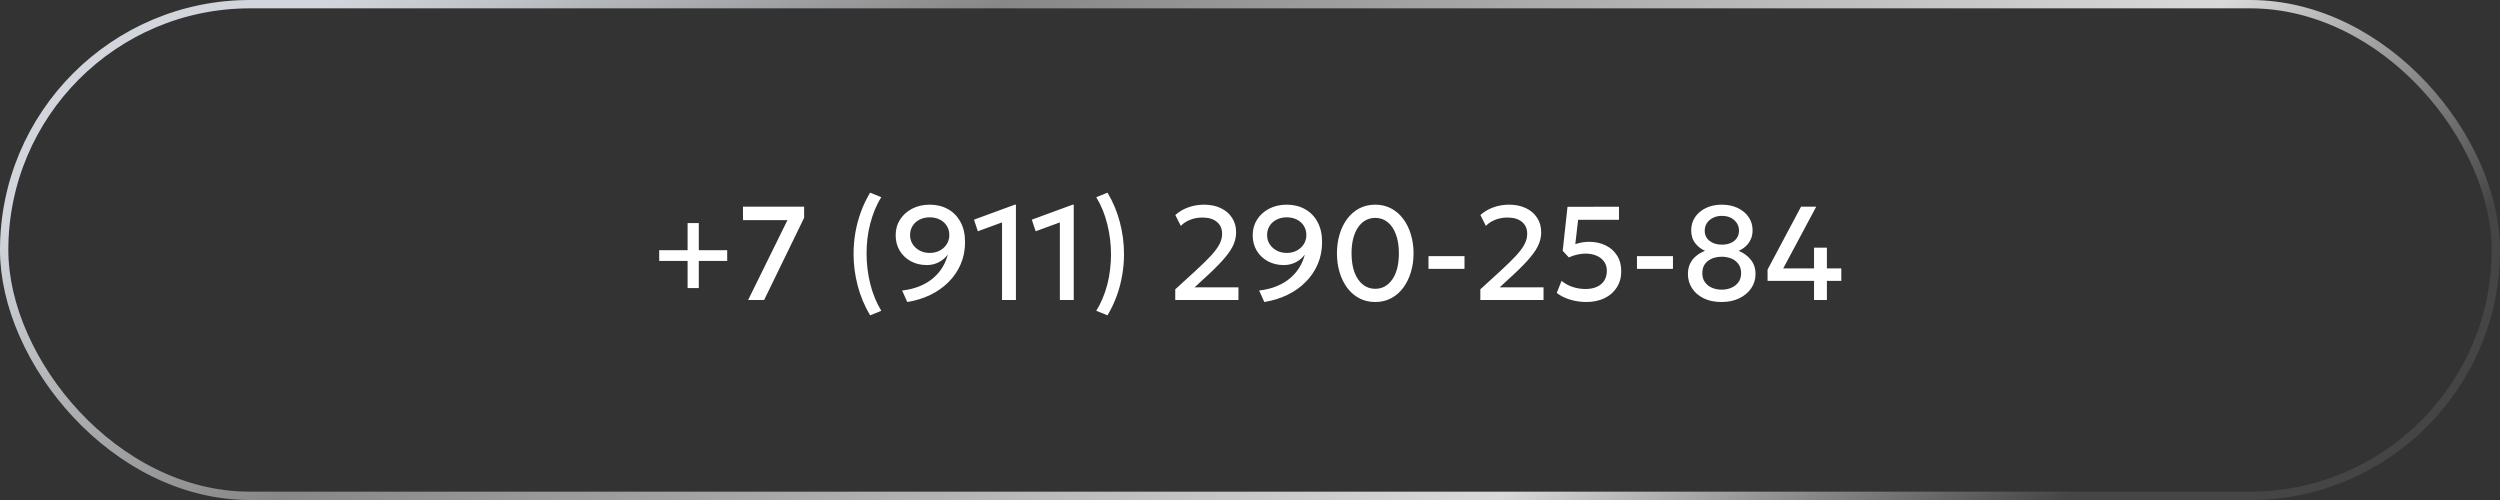
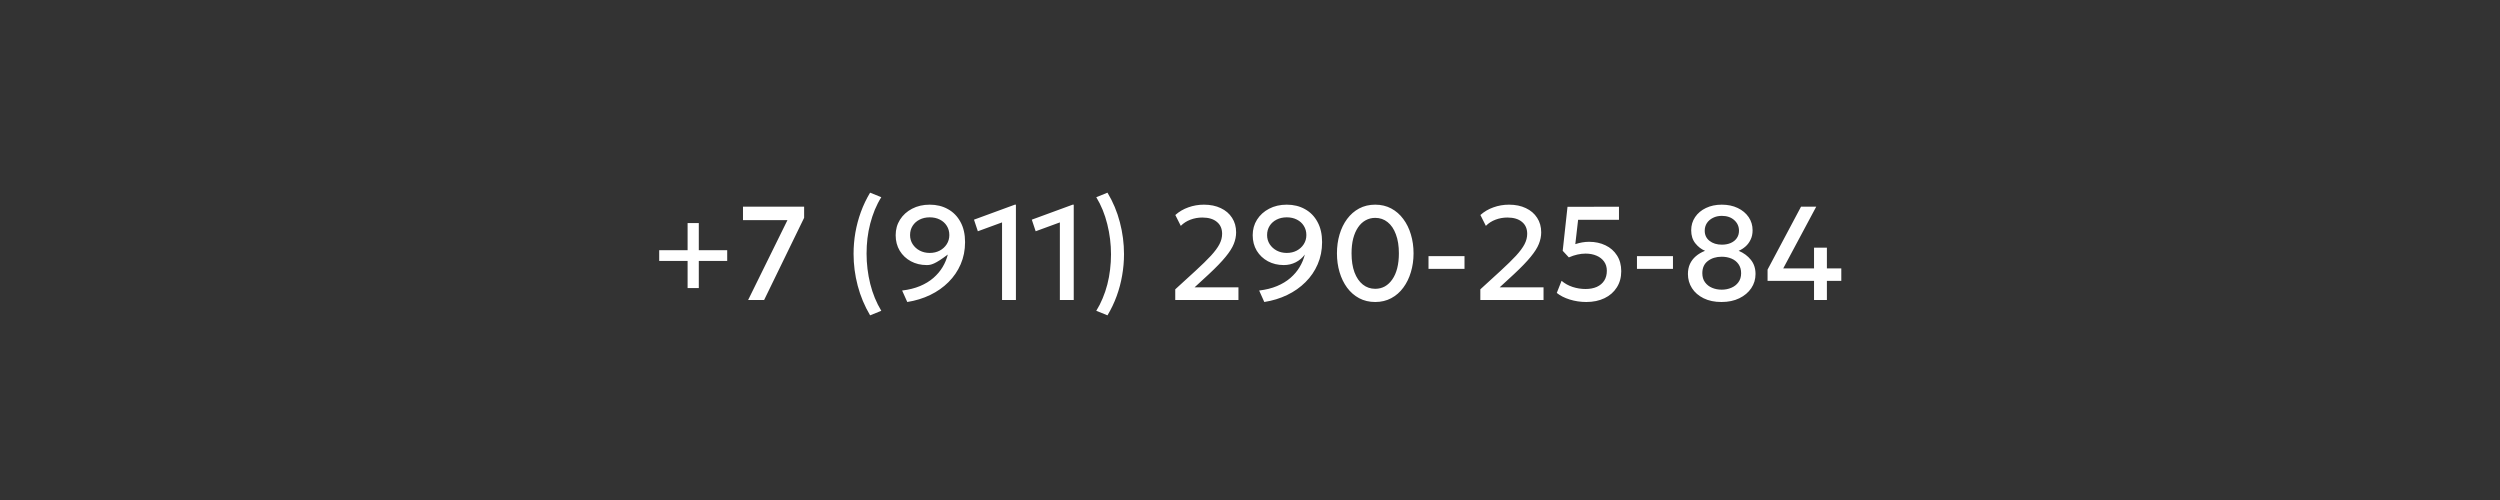
<svg xmlns="http://www.w3.org/2000/svg" width="300" height="60" viewBox="0 0 300 60" fill="none">
  <rect x="0" y="0" width="300" height="60" fill="#333333" stroke="none" />
-   <rect x="0.5" y="0.5" width="299" height="59" rx="29.5" stroke="url(#paint0_linear_3_158)" />
-   <path d="M82.512 34.568V31.312H79.104V30.024H82.512V26.768H83.856V30.024H87.264V31.312H83.856V34.568H82.512ZM89.775 36L94.495 26.416H89.159V24.8H96.495V26.136L91.695 36H89.775ZM104.412 37.84C103.751 36.725 103.255 35.539 102.924 34.28C102.594 33.021 102.428 31.749 102.428 30.464C102.428 29.605 102.5 28.755 102.644 27.912C102.794 27.064 103.015 26.237 103.308 25.432C103.602 24.627 103.97 23.856 104.412 23.12L105.756 23.664C105.463 24.128 105.204 24.629 104.98 25.168C104.762 25.701 104.578 26.256 104.428 26.832C104.279 27.408 104.167 28 104.092 28.608C104.023 29.211 103.988 29.819 103.988 30.432C103.988 31.659 104.135 32.869 104.428 34.064C104.727 35.253 105.17 36.331 105.756 37.296L104.412 37.84ZM108.872 36.24L108.256 34.864C109.061 34.768 109.776 34.589 110.4 34.328C111.024 34.067 111.56 33.741 112.008 33.352C112.461 32.957 112.829 32.523 113.112 32.048C113.4 31.568 113.608 31.067 113.736 30.544C113.453 30.933 113.09 31.243 112.648 31.472C112.21 31.696 111.73 31.808 111.207 31.808C110.504 31.808 109.869 31.656 109.304 31.352C108.744 31.048 108.298 30.627 107.968 30.088C107.642 29.544 107.48 28.923 107.48 28.224C107.48 27.531 107.653 26.909 108 26.36C108.352 25.805 108.834 25.368 109.448 25.048C110.066 24.723 110.773 24.56 111.568 24.56C112.389 24.56 113.117 24.739 113.752 25.096C114.392 25.448 114.893 25.96 115.256 26.632C115.624 27.299 115.808 28.107 115.808 29.056C115.808 30.016 115.632 30.901 115.28 31.712C114.933 32.517 114.445 33.232 113.816 33.856C113.192 34.48 112.458 34.995 111.616 35.4C110.773 35.805 109.858 36.085 108.872 36.24ZM111.568 30.352C112.016 30.352 112.416 30.259 112.768 30.072C113.12 29.885 113.4 29.629 113.608 29.304C113.816 28.979 113.92 28.613 113.92 28.208C113.92 27.792 113.818 27.424 113.616 27.104C113.418 26.784 113.141 26.533 112.784 26.352C112.432 26.171 112.026 26.08 111.568 26.08C111.114 26.08 110.709 26.171 110.352 26.352C109.994 26.533 109.714 26.784 109.512 27.104C109.309 27.424 109.208 27.792 109.208 28.208C109.208 28.613 109.312 28.979 109.52 29.304C109.733 29.629 110.016 29.885 110.368 30.072C110.725 30.259 111.125 30.352 111.568 30.352ZM120.246 36V26.688L117.342 27.752L116.878 26.36L121.782 24.56H121.91V36H120.246ZM127.184 36V26.688L124.28 27.752L123.816 26.36L128.72 24.56H128.848V36H127.184ZM132.897 37.84L131.553 37.296C131.846 36.827 132.102 36.325 132.321 35.792C132.545 35.259 132.732 34.704 132.881 34.128C133.03 33.552 133.14 32.96 133.209 32.352C133.284 31.744 133.321 31.136 133.321 30.528C133.321 29.296 133.172 28.085 132.873 26.896C132.58 25.707 132.14 24.629 131.553 23.664L132.897 23.12C133.564 24.229 134.06 25.413 134.385 26.672C134.716 27.931 134.881 29.205 134.881 30.496C134.881 31.355 134.806 32.208 134.657 33.056C134.513 33.899 134.294 34.723 134.001 35.528C133.708 36.333 133.34 37.104 132.897 37.84ZM141.03 36V34.72L143.454 32.504C144.222 31.8 144.841 31.195 145.31 30.688C145.779 30.176 146.121 29.715 146.334 29.304C146.547 28.893 146.654 28.477 146.654 28.056C146.654 27.443 146.443 26.965 146.022 26.624C145.606 26.277 145.025 26.104 144.278 26.104C143.782 26.104 143.307 26.189 142.854 26.36C142.401 26.531 142.014 26.779 141.694 27.104L141.038 25.8C141.491 25.395 142.014 25.088 142.606 24.88C143.198 24.667 143.819 24.56 144.47 24.56C145.243 24.56 145.918 24.699 146.494 24.976C147.075 25.248 147.526 25.635 147.846 26.136C148.171 26.632 148.334 27.213 148.334 27.88C148.334 28.344 148.241 28.808 148.054 29.272C147.873 29.731 147.545 30.248 147.07 30.824C146.601 31.4 145.934 32.091 145.07 32.896L143.35 34.48H148.614V36H141.03ZM151.715 36.24L151.099 34.864C151.905 34.768 152.619 34.589 153.243 34.328C153.867 34.067 154.403 33.741 154.851 33.352C155.305 32.957 155.673 32.523 155.955 32.048C156.243 31.568 156.451 31.067 156.579 30.544C156.297 30.933 155.934 31.243 155.491 31.472C155.054 31.696 154.574 31.808 154.051 31.808C153.347 31.808 152.713 31.656 152.147 31.352C151.587 31.048 151.142 30.627 150.811 30.088C150.486 29.544 150.323 28.923 150.323 28.224C150.323 27.531 150.497 26.909 150.843 26.36C151.195 25.805 151.678 25.368 152.291 25.048C152.91 24.723 153.617 24.56 154.411 24.56C155.233 24.56 155.961 24.739 156.595 25.096C157.235 25.448 157.737 25.96 158.099 26.632C158.467 27.299 158.651 28.107 158.651 29.056C158.651 30.016 158.475 30.901 158.123 31.712C157.777 32.517 157.289 33.232 156.659 33.856C156.035 34.48 155.302 34.995 154.459 35.4C153.617 35.805 152.702 36.085 151.715 36.24ZM154.411 30.352C154.859 30.352 155.259 30.259 155.611 30.072C155.963 29.885 156.243 29.629 156.451 29.304C156.659 28.979 156.763 28.613 156.763 28.208C156.763 27.792 156.662 27.424 156.459 27.104C156.262 26.784 155.985 26.533 155.627 26.352C155.275 26.171 154.87 26.08 154.411 26.08C153.958 26.08 153.553 26.171 153.195 26.352C152.838 26.533 152.558 26.784 152.355 27.104C152.153 27.424 152.051 27.792 152.051 28.208C152.051 28.613 152.155 28.979 152.363 29.304C152.577 29.629 152.859 29.885 153.211 30.072C153.569 30.259 153.969 30.352 154.411 30.352ZM165.026 36.24C164.311 36.24 163.668 36.088 163.098 35.784C162.532 35.48 162.05 35.059 161.65 34.52C161.255 33.981 160.954 33.36 160.746 32.656C160.538 31.952 160.434 31.2 160.434 30.4C160.434 29.595 160.538 28.84 160.746 28.136C160.954 27.432 161.255 26.813 161.65 26.28C162.05 25.741 162.532 25.32 163.098 25.016C163.668 24.712 164.311 24.56 165.026 24.56C165.74 24.56 166.38 24.712 166.946 25.016C167.516 25.32 167.999 25.741 168.394 26.28C168.794 26.813 169.098 27.432 169.306 28.136C169.519 28.84 169.626 29.595 169.626 30.4C169.626 31.2 169.519 31.952 169.306 32.656C169.098 33.36 168.794 33.981 168.394 34.52C167.999 35.059 167.516 35.48 166.946 35.784C166.38 36.088 165.74 36.24 165.026 36.24ZM165.026 34.656C165.452 34.656 165.839 34.56 166.186 34.368C166.532 34.171 166.831 33.888 167.082 33.52C167.338 33.152 167.532 32.707 167.666 32.184C167.799 31.656 167.866 31.061 167.866 30.4C167.866 29.515 167.746 28.755 167.506 28.12C167.271 27.48 166.94 26.992 166.514 26.656C166.092 26.315 165.596 26.144 165.026 26.144C164.604 26.144 164.218 26.243 163.866 26.44C163.519 26.632 163.22 26.912 162.97 27.28C162.719 27.648 162.524 28.093 162.386 28.616C162.252 29.139 162.186 29.733 162.186 30.4C162.186 31.285 162.303 32.045 162.538 32.68C162.778 33.315 163.111 33.803 163.538 34.144C163.964 34.485 164.46 34.656 165.026 34.656ZM171.421 32.264V30.736H175.741V32.264H171.421ZM177.64 36V34.72L180.064 32.504C180.832 31.8 181.45 31.195 181.92 30.688C182.389 30.176 182.73 29.715 182.944 29.304C183.157 28.893 183.264 28.477 183.264 28.056C183.264 27.443 183.053 26.965 182.632 26.624C182.216 26.277 181.634 26.104 180.888 26.104C180.392 26.104 179.917 26.189 179.464 26.36C179.01 26.531 178.624 26.779 178.304 27.104L177.648 25.8C178.101 25.395 178.624 25.088 179.216 24.88C179.808 24.667 180.429 24.56 181.08 24.56C181.853 24.56 182.528 24.699 183.104 24.976C183.685 25.248 184.136 25.635 184.456 26.136C184.781 26.632 184.944 27.213 184.944 27.88C184.944 28.344 184.85 28.808 184.664 29.272C184.482 29.731 184.154 30.248 183.68 30.824C183.21 31.4 182.544 32.091 181.68 32.896L179.96 34.48H185.224V36H177.64ZM190.357 36.24C189.669 36.24 189.007 36.141 188.373 35.944C187.743 35.747 187.223 35.483 186.813 35.152L187.389 33.696C187.757 34.016 188.197 34.261 188.709 34.432C189.221 34.597 189.738 34.68 190.261 34.68C190.783 34.68 191.237 34.595 191.621 34.424C192.005 34.248 192.301 33.997 192.509 33.672C192.717 33.347 192.821 32.952 192.821 32.488C192.821 32.061 192.711 31.696 192.493 31.392C192.274 31.083 191.97 30.845 191.581 30.68C191.197 30.515 190.759 30.432 190.269 30.432C189.954 30.432 189.629 30.469 189.293 30.544C188.957 30.619 188.613 30.733 188.261 30.888L187.525 30.096L188.101 24.816L194.277 24.808V26.376H189.373L189.037 29.296C189.314 29.205 189.589 29.136 189.861 29.088C190.138 29.04 190.413 29.016 190.685 29.016C191.421 29.016 192.079 29.157 192.661 29.44C193.242 29.717 193.701 30.12 194.037 30.648C194.378 31.176 194.549 31.808 194.549 32.544C194.549 33.291 194.37 33.941 194.013 34.496C193.661 35.051 193.17 35.48 192.541 35.784C191.911 36.088 191.183 36.24 190.357 36.24ZM196.436 32.264V30.736H200.756V32.264H196.436ZM206.575 36.24C205.748 36.24 205.034 36.091 204.431 35.792C203.828 35.493 203.364 35.091 203.039 34.584C202.714 34.077 202.551 33.509 202.551 32.88C202.551 32.432 202.631 32.032 202.791 31.68C202.956 31.323 203.191 31.013 203.495 30.752C203.804 30.485 204.175 30.267 204.607 30.096C204.17 29.92 203.783 29.624 203.447 29.208C203.111 28.792 202.943 28.267 202.943 27.632C202.943 27.04 203.1 26.512 203.415 26.048C203.73 25.584 204.162 25.221 204.711 24.96C205.266 24.693 205.898 24.56 206.607 24.56C207.332 24.56 207.972 24.693 208.527 24.96C209.087 25.227 209.524 25.592 209.839 26.056C210.154 26.52 210.311 27.045 210.311 27.632C210.311 28.059 210.231 28.435 210.071 28.76C209.916 29.085 209.711 29.36 209.455 29.584C209.199 29.808 208.927 29.979 208.639 30.096C209.247 30.352 209.735 30.712 210.103 31.176C210.476 31.64 210.663 32.208 210.663 32.88C210.663 33.509 210.492 34.077 210.151 34.584C209.81 35.091 209.332 35.493 208.719 35.792C208.111 36.091 207.396 36.24 206.575 36.24ZM206.607 34.76C207.018 34.76 207.399 34.685 207.751 34.536C208.108 34.387 208.394 34.165 208.607 33.872C208.826 33.579 208.935 33.216 208.935 32.784C208.935 32.357 208.831 31.997 208.623 31.704C208.415 31.405 208.135 31.181 207.783 31.032C207.431 30.883 207.039 30.808 206.607 30.808C205.94 30.808 205.386 30.979 204.943 31.32C204.5 31.656 204.279 32.144 204.279 32.784C204.279 33.216 204.386 33.579 204.599 33.872C204.812 34.165 205.095 34.387 205.447 34.536C205.799 34.685 206.186 34.76 206.607 34.76ZM206.623 29.36C207.023 29.36 207.378 29.293 207.687 29.16C208.002 29.021 208.244 28.827 208.415 28.576C208.591 28.325 208.679 28.029 208.679 27.688C208.679 27.181 208.49 26.757 208.111 26.416C207.732 26.075 207.236 25.904 206.623 25.904C206.218 25.904 205.86 25.984 205.551 26.144C205.242 26.299 204.999 26.509 204.823 26.776C204.652 27.043 204.567 27.347 204.567 27.688C204.567 28.195 204.759 28.6 205.143 28.904C205.532 29.208 206.026 29.36 206.623 29.36ZM217.684 36V33.704H212.108V32.352L216.124 24.8H217.948L213.988 32.208H217.684V29.72H219.228V32.208H220.956V33.704H219.228V36H217.684Z" fill="white" />
+   <path d="M82.512 34.568V31.312H79.104V30.024H82.512V26.768H83.856V30.024H87.264V31.312H83.856V34.568H82.512ZM89.775 36L94.495 26.416H89.159V24.8H96.495V26.136L91.695 36H89.775ZM104.412 37.84C103.751 36.725 103.255 35.539 102.924 34.28C102.594 33.021 102.428 31.749 102.428 30.464C102.428 29.605 102.5 28.755 102.644 27.912C102.794 27.064 103.015 26.237 103.308 25.432C103.602 24.627 103.97 23.856 104.412 23.12L105.756 23.664C105.463 24.128 105.204 24.629 104.98 25.168C104.762 25.701 104.578 26.256 104.428 26.832C104.279 27.408 104.167 28 104.092 28.608C104.023 29.211 103.988 29.819 103.988 30.432C103.988 31.659 104.135 32.869 104.428 34.064C104.727 35.253 105.17 36.331 105.756 37.296L104.412 37.84ZM108.872 36.24L108.256 34.864C109.061 34.768 109.776 34.589 110.4 34.328C111.024 34.067 111.56 33.741 112.008 33.352C112.461 32.957 112.829 32.523 113.112 32.048C113.4 31.568 113.608 31.067 113.736 30.544C112.21 31.696 111.73 31.808 111.207 31.808C110.504 31.808 109.869 31.656 109.304 31.352C108.744 31.048 108.298 30.627 107.968 30.088C107.642 29.544 107.48 28.923 107.48 28.224C107.48 27.531 107.653 26.909 108 26.36C108.352 25.805 108.834 25.368 109.448 25.048C110.066 24.723 110.773 24.56 111.568 24.56C112.389 24.56 113.117 24.739 113.752 25.096C114.392 25.448 114.893 25.96 115.256 26.632C115.624 27.299 115.808 28.107 115.808 29.056C115.808 30.016 115.632 30.901 115.28 31.712C114.933 32.517 114.445 33.232 113.816 33.856C113.192 34.48 112.458 34.995 111.616 35.4C110.773 35.805 109.858 36.085 108.872 36.24ZM111.568 30.352C112.016 30.352 112.416 30.259 112.768 30.072C113.12 29.885 113.4 29.629 113.608 29.304C113.816 28.979 113.92 28.613 113.92 28.208C113.92 27.792 113.818 27.424 113.616 27.104C113.418 26.784 113.141 26.533 112.784 26.352C112.432 26.171 112.026 26.08 111.568 26.08C111.114 26.08 110.709 26.171 110.352 26.352C109.994 26.533 109.714 26.784 109.512 27.104C109.309 27.424 109.208 27.792 109.208 28.208C109.208 28.613 109.312 28.979 109.52 29.304C109.733 29.629 110.016 29.885 110.368 30.072C110.725 30.259 111.125 30.352 111.568 30.352ZM120.246 36V26.688L117.342 27.752L116.878 26.36L121.782 24.56H121.91V36H120.246ZM127.184 36V26.688L124.28 27.752L123.816 26.36L128.72 24.56H128.848V36H127.184ZM132.897 37.84L131.553 37.296C131.846 36.827 132.102 36.325 132.321 35.792C132.545 35.259 132.732 34.704 132.881 34.128C133.03 33.552 133.14 32.96 133.209 32.352C133.284 31.744 133.321 31.136 133.321 30.528C133.321 29.296 133.172 28.085 132.873 26.896C132.58 25.707 132.14 24.629 131.553 23.664L132.897 23.12C133.564 24.229 134.06 25.413 134.385 26.672C134.716 27.931 134.881 29.205 134.881 30.496C134.881 31.355 134.806 32.208 134.657 33.056C134.513 33.899 134.294 34.723 134.001 35.528C133.708 36.333 133.34 37.104 132.897 37.84ZM141.03 36V34.72L143.454 32.504C144.222 31.8 144.841 31.195 145.31 30.688C145.779 30.176 146.121 29.715 146.334 29.304C146.547 28.893 146.654 28.477 146.654 28.056C146.654 27.443 146.443 26.965 146.022 26.624C145.606 26.277 145.025 26.104 144.278 26.104C143.782 26.104 143.307 26.189 142.854 26.36C142.401 26.531 142.014 26.779 141.694 27.104L141.038 25.8C141.491 25.395 142.014 25.088 142.606 24.88C143.198 24.667 143.819 24.56 144.47 24.56C145.243 24.56 145.918 24.699 146.494 24.976C147.075 25.248 147.526 25.635 147.846 26.136C148.171 26.632 148.334 27.213 148.334 27.88C148.334 28.344 148.241 28.808 148.054 29.272C147.873 29.731 147.545 30.248 147.07 30.824C146.601 31.4 145.934 32.091 145.07 32.896L143.35 34.48H148.614V36H141.03ZM151.715 36.24L151.099 34.864C151.905 34.768 152.619 34.589 153.243 34.328C153.867 34.067 154.403 33.741 154.851 33.352C155.305 32.957 155.673 32.523 155.955 32.048C156.243 31.568 156.451 31.067 156.579 30.544C156.297 30.933 155.934 31.243 155.491 31.472C155.054 31.696 154.574 31.808 154.051 31.808C153.347 31.808 152.713 31.656 152.147 31.352C151.587 31.048 151.142 30.627 150.811 30.088C150.486 29.544 150.323 28.923 150.323 28.224C150.323 27.531 150.497 26.909 150.843 26.36C151.195 25.805 151.678 25.368 152.291 25.048C152.91 24.723 153.617 24.56 154.411 24.56C155.233 24.56 155.961 24.739 156.595 25.096C157.235 25.448 157.737 25.96 158.099 26.632C158.467 27.299 158.651 28.107 158.651 29.056C158.651 30.016 158.475 30.901 158.123 31.712C157.777 32.517 157.289 33.232 156.659 33.856C156.035 34.48 155.302 34.995 154.459 35.4C153.617 35.805 152.702 36.085 151.715 36.24ZM154.411 30.352C154.859 30.352 155.259 30.259 155.611 30.072C155.963 29.885 156.243 29.629 156.451 29.304C156.659 28.979 156.763 28.613 156.763 28.208C156.763 27.792 156.662 27.424 156.459 27.104C156.262 26.784 155.985 26.533 155.627 26.352C155.275 26.171 154.87 26.08 154.411 26.08C153.958 26.08 153.553 26.171 153.195 26.352C152.838 26.533 152.558 26.784 152.355 27.104C152.153 27.424 152.051 27.792 152.051 28.208C152.051 28.613 152.155 28.979 152.363 29.304C152.577 29.629 152.859 29.885 153.211 30.072C153.569 30.259 153.969 30.352 154.411 30.352ZM165.026 36.24C164.311 36.24 163.668 36.088 163.098 35.784C162.532 35.48 162.05 35.059 161.65 34.52C161.255 33.981 160.954 33.36 160.746 32.656C160.538 31.952 160.434 31.2 160.434 30.4C160.434 29.595 160.538 28.84 160.746 28.136C160.954 27.432 161.255 26.813 161.65 26.28C162.05 25.741 162.532 25.32 163.098 25.016C163.668 24.712 164.311 24.56 165.026 24.56C165.74 24.56 166.38 24.712 166.946 25.016C167.516 25.32 167.999 25.741 168.394 26.28C168.794 26.813 169.098 27.432 169.306 28.136C169.519 28.84 169.626 29.595 169.626 30.4C169.626 31.2 169.519 31.952 169.306 32.656C169.098 33.36 168.794 33.981 168.394 34.52C167.999 35.059 167.516 35.48 166.946 35.784C166.38 36.088 165.74 36.24 165.026 36.24ZM165.026 34.656C165.452 34.656 165.839 34.56 166.186 34.368C166.532 34.171 166.831 33.888 167.082 33.52C167.338 33.152 167.532 32.707 167.666 32.184C167.799 31.656 167.866 31.061 167.866 30.4C167.866 29.515 167.746 28.755 167.506 28.12C167.271 27.48 166.94 26.992 166.514 26.656C166.092 26.315 165.596 26.144 165.026 26.144C164.604 26.144 164.218 26.243 163.866 26.44C163.519 26.632 163.22 26.912 162.97 27.28C162.719 27.648 162.524 28.093 162.386 28.616C162.252 29.139 162.186 29.733 162.186 30.4C162.186 31.285 162.303 32.045 162.538 32.68C162.778 33.315 163.111 33.803 163.538 34.144C163.964 34.485 164.46 34.656 165.026 34.656ZM171.421 32.264V30.736H175.741V32.264H171.421ZM177.64 36V34.72L180.064 32.504C180.832 31.8 181.45 31.195 181.92 30.688C182.389 30.176 182.73 29.715 182.944 29.304C183.157 28.893 183.264 28.477 183.264 28.056C183.264 27.443 183.053 26.965 182.632 26.624C182.216 26.277 181.634 26.104 180.888 26.104C180.392 26.104 179.917 26.189 179.464 26.36C179.01 26.531 178.624 26.779 178.304 27.104L177.648 25.8C178.101 25.395 178.624 25.088 179.216 24.88C179.808 24.667 180.429 24.56 181.08 24.56C181.853 24.56 182.528 24.699 183.104 24.976C183.685 25.248 184.136 25.635 184.456 26.136C184.781 26.632 184.944 27.213 184.944 27.88C184.944 28.344 184.85 28.808 184.664 29.272C184.482 29.731 184.154 30.248 183.68 30.824C183.21 31.4 182.544 32.091 181.68 32.896L179.96 34.48H185.224V36H177.64ZM190.357 36.24C189.669 36.24 189.007 36.141 188.373 35.944C187.743 35.747 187.223 35.483 186.813 35.152L187.389 33.696C187.757 34.016 188.197 34.261 188.709 34.432C189.221 34.597 189.738 34.68 190.261 34.68C190.783 34.68 191.237 34.595 191.621 34.424C192.005 34.248 192.301 33.997 192.509 33.672C192.717 33.347 192.821 32.952 192.821 32.488C192.821 32.061 192.711 31.696 192.493 31.392C192.274 31.083 191.97 30.845 191.581 30.68C191.197 30.515 190.759 30.432 190.269 30.432C189.954 30.432 189.629 30.469 189.293 30.544C188.957 30.619 188.613 30.733 188.261 30.888L187.525 30.096L188.101 24.816L194.277 24.808V26.376H189.373L189.037 29.296C189.314 29.205 189.589 29.136 189.861 29.088C190.138 29.04 190.413 29.016 190.685 29.016C191.421 29.016 192.079 29.157 192.661 29.44C193.242 29.717 193.701 30.12 194.037 30.648C194.378 31.176 194.549 31.808 194.549 32.544C194.549 33.291 194.37 33.941 194.013 34.496C193.661 35.051 193.17 35.48 192.541 35.784C191.911 36.088 191.183 36.24 190.357 36.24ZM196.436 32.264V30.736H200.756V32.264H196.436ZM206.575 36.24C205.748 36.24 205.034 36.091 204.431 35.792C203.828 35.493 203.364 35.091 203.039 34.584C202.714 34.077 202.551 33.509 202.551 32.88C202.551 32.432 202.631 32.032 202.791 31.68C202.956 31.323 203.191 31.013 203.495 30.752C203.804 30.485 204.175 30.267 204.607 30.096C204.17 29.92 203.783 29.624 203.447 29.208C203.111 28.792 202.943 28.267 202.943 27.632C202.943 27.04 203.1 26.512 203.415 26.048C203.73 25.584 204.162 25.221 204.711 24.96C205.266 24.693 205.898 24.56 206.607 24.56C207.332 24.56 207.972 24.693 208.527 24.96C209.087 25.227 209.524 25.592 209.839 26.056C210.154 26.52 210.311 27.045 210.311 27.632C210.311 28.059 210.231 28.435 210.071 28.76C209.916 29.085 209.711 29.36 209.455 29.584C209.199 29.808 208.927 29.979 208.639 30.096C209.247 30.352 209.735 30.712 210.103 31.176C210.476 31.64 210.663 32.208 210.663 32.88C210.663 33.509 210.492 34.077 210.151 34.584C209.81 35.091 209.332 35.493 208.719 35.792C208.111 36.091 207.396 36.24 206.575 36.24ZM206.607 34.76C207.018 34.76 207.399 34.685 207.751 34.536C208.108 34.387 208.394 34.165 208.607 33.872C208.826 33.579 208.935 33.216 208.935 32.784C208.935 32.357 208.831 31.997 208.623 31.704C208.415 31.405 208.135 31.181 207.783 31.032C207.431 30.883 207.039 30.808 206.607 30.808C205.94 30.808 205.386 30.979 204.943 31.32C204.5 31.656 204.279 32.144 204.279 32.784C204.279 33.216 204.386 33.579 204.599 33.872C204.812 34.165 205.095 34.387 205.447 34.536C205.799 34.685 206.186 34.76 206.607 34.76ZM206.623 29.36C207.023 29.36 207.378 29.293 207.687 29.16C208.002 29.021 208.244 28.827 208.415 28.576C208.591 28.325 208.679 28.029 208.679 27.688C208.679 27.181 208.49 26.757 208.111 26.416C207.732 26.075 207.236 25.904 206.623 25.904C206.218 25.904 205.86 25.984 205.551 26.144C205.242 26.299 204.999 26.509 204.823 26.776C204.652 27.043 204.567 27.347 204.567 27.688C204.567 28.195 204.759 28.6 205.143 28.904C205.532 29.208 206.026 29.36 206.623 29.36ZM217.684 36V33.704H212.108V32.352L216.124 24.8H217.948L213.988 32.208H217.684V29.72H219.228V32.208H220.956V33.704H219.228V36H217.684Z" fill="white" />
  <defs>
    <linearGradient id="paint0_linear_3_158" x1="48.75" y1="-5.987" x2="142.764" y2="131.609" gradientUnits="userSpaceOnUse">
      <stop stop-color="#D2D6DC" />
      <stop offset="0.274" stop-color="#878787" />
      <stop offset="0.769" stop-color="#D9D9D9" />
      <stop offset="1" stop-color="#454545" />
    </linearGradient>
  </defs>
</svg>